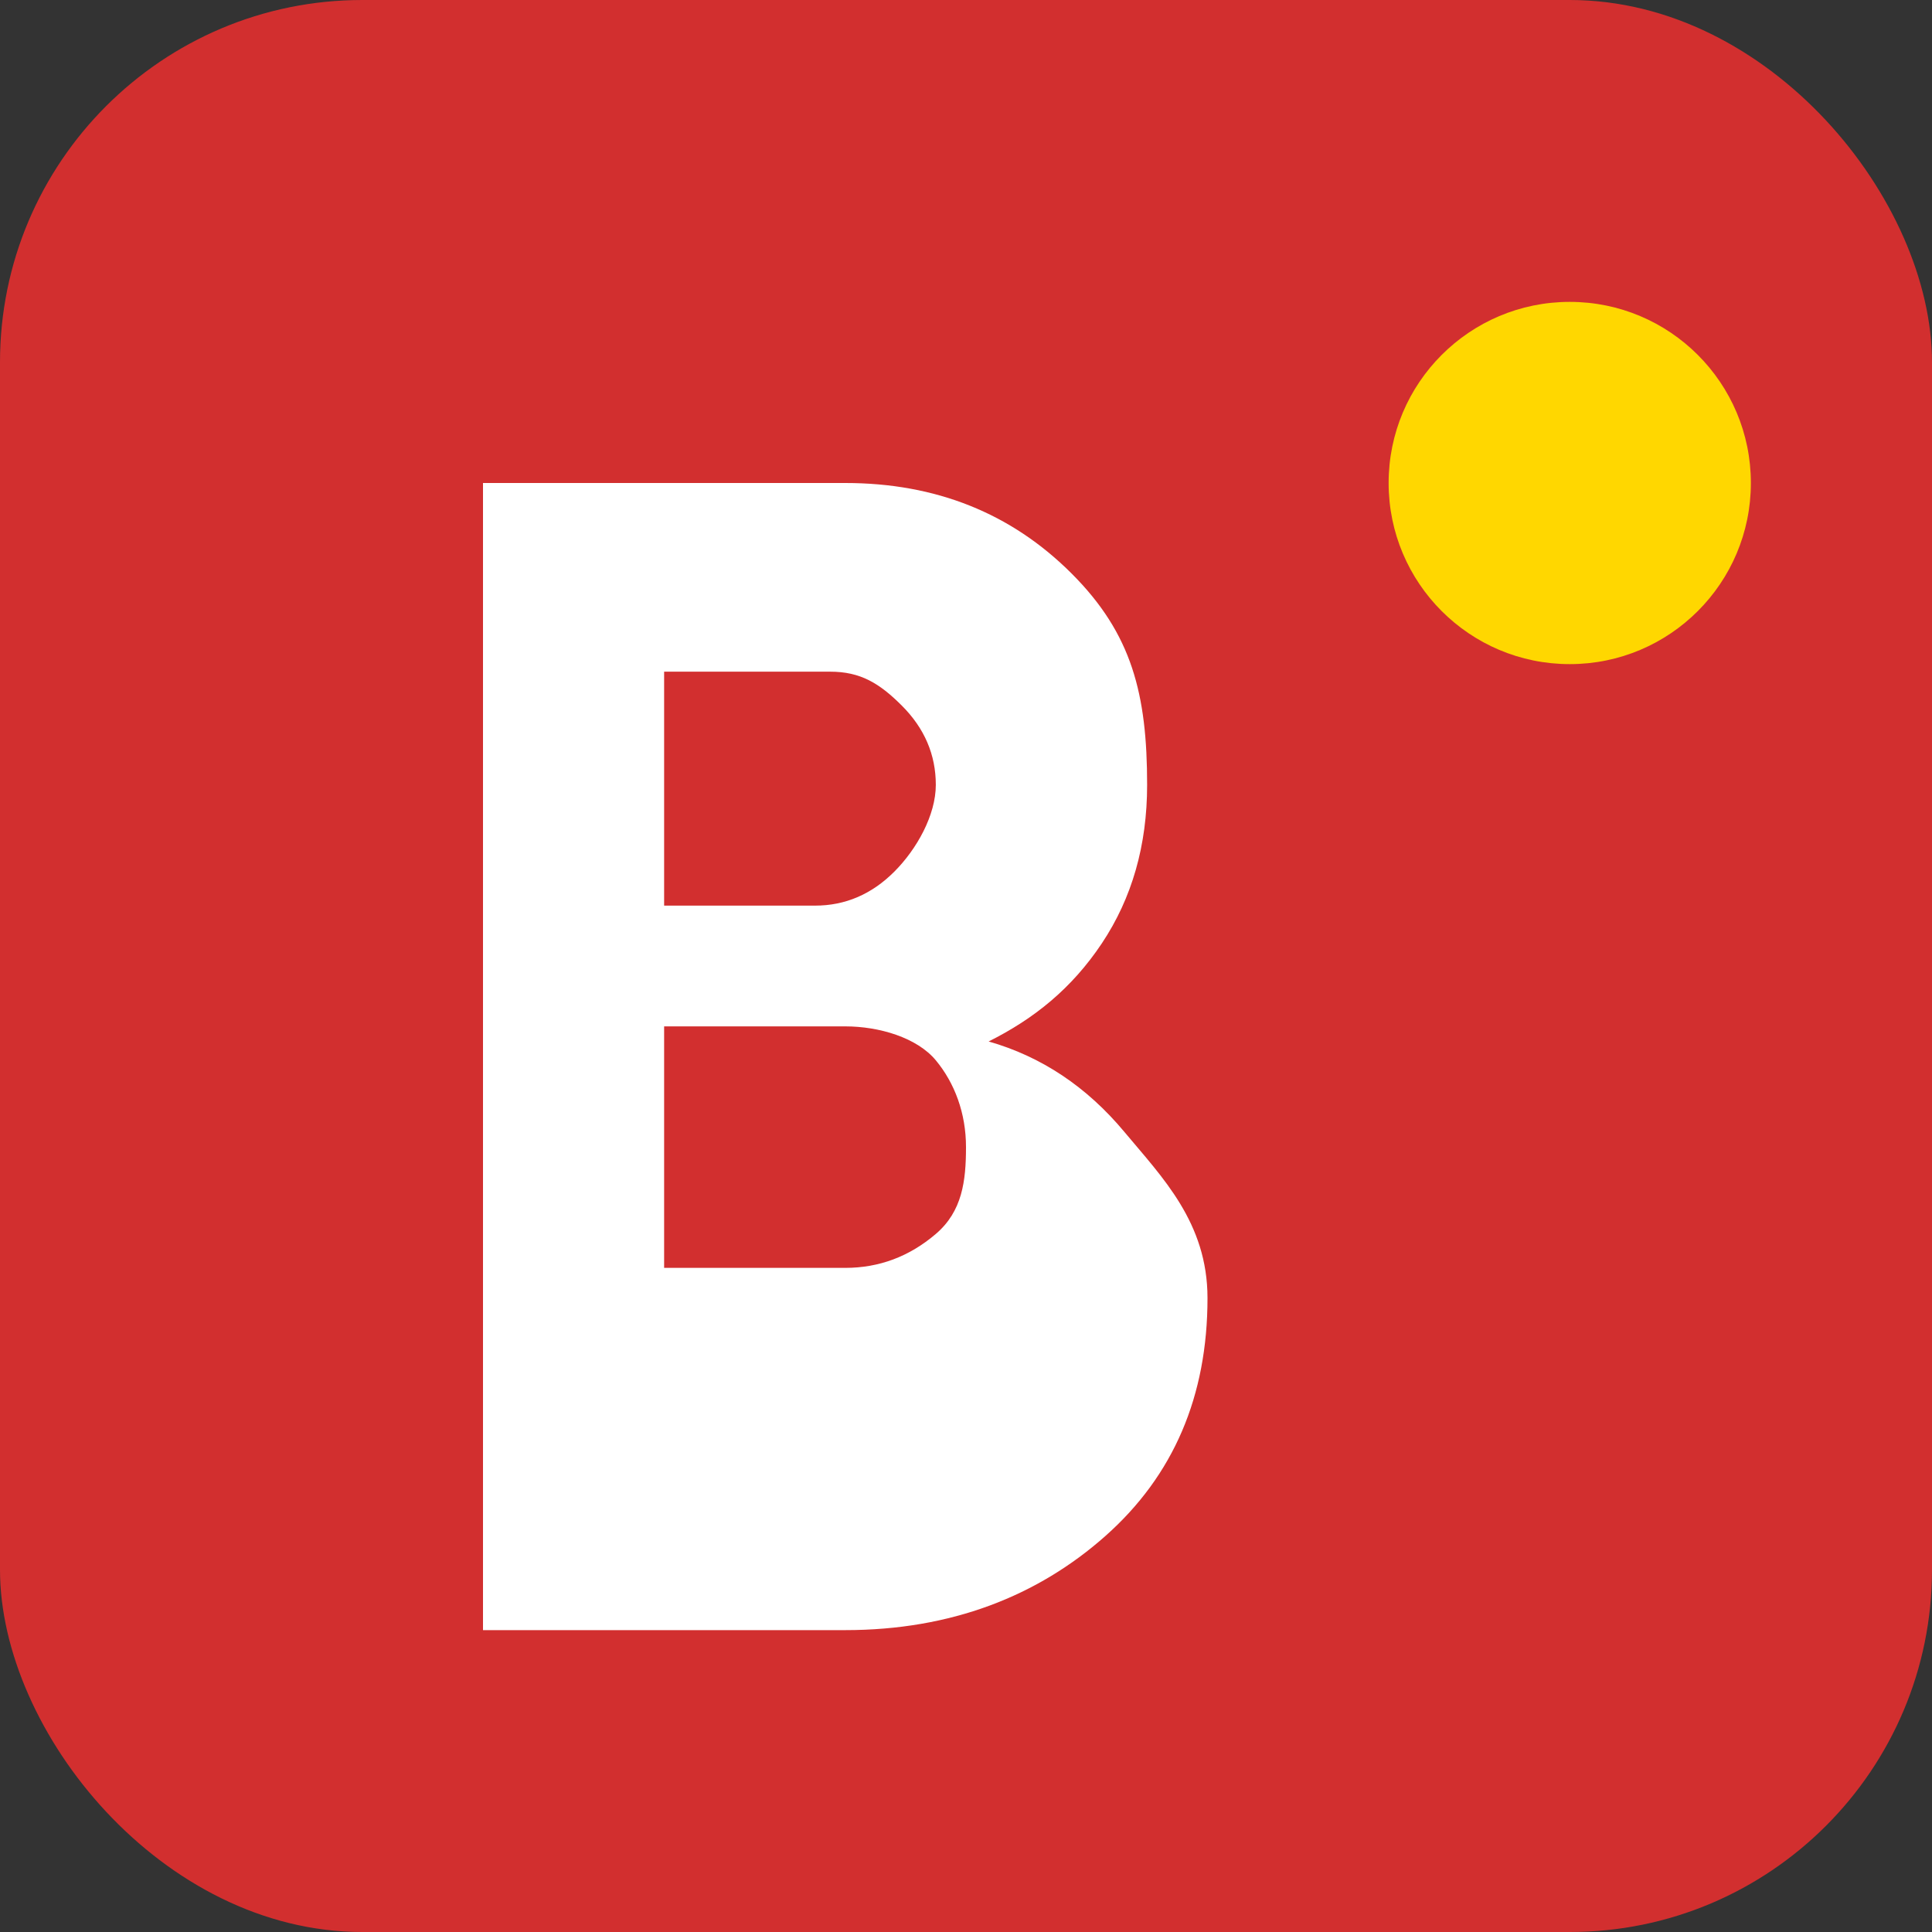
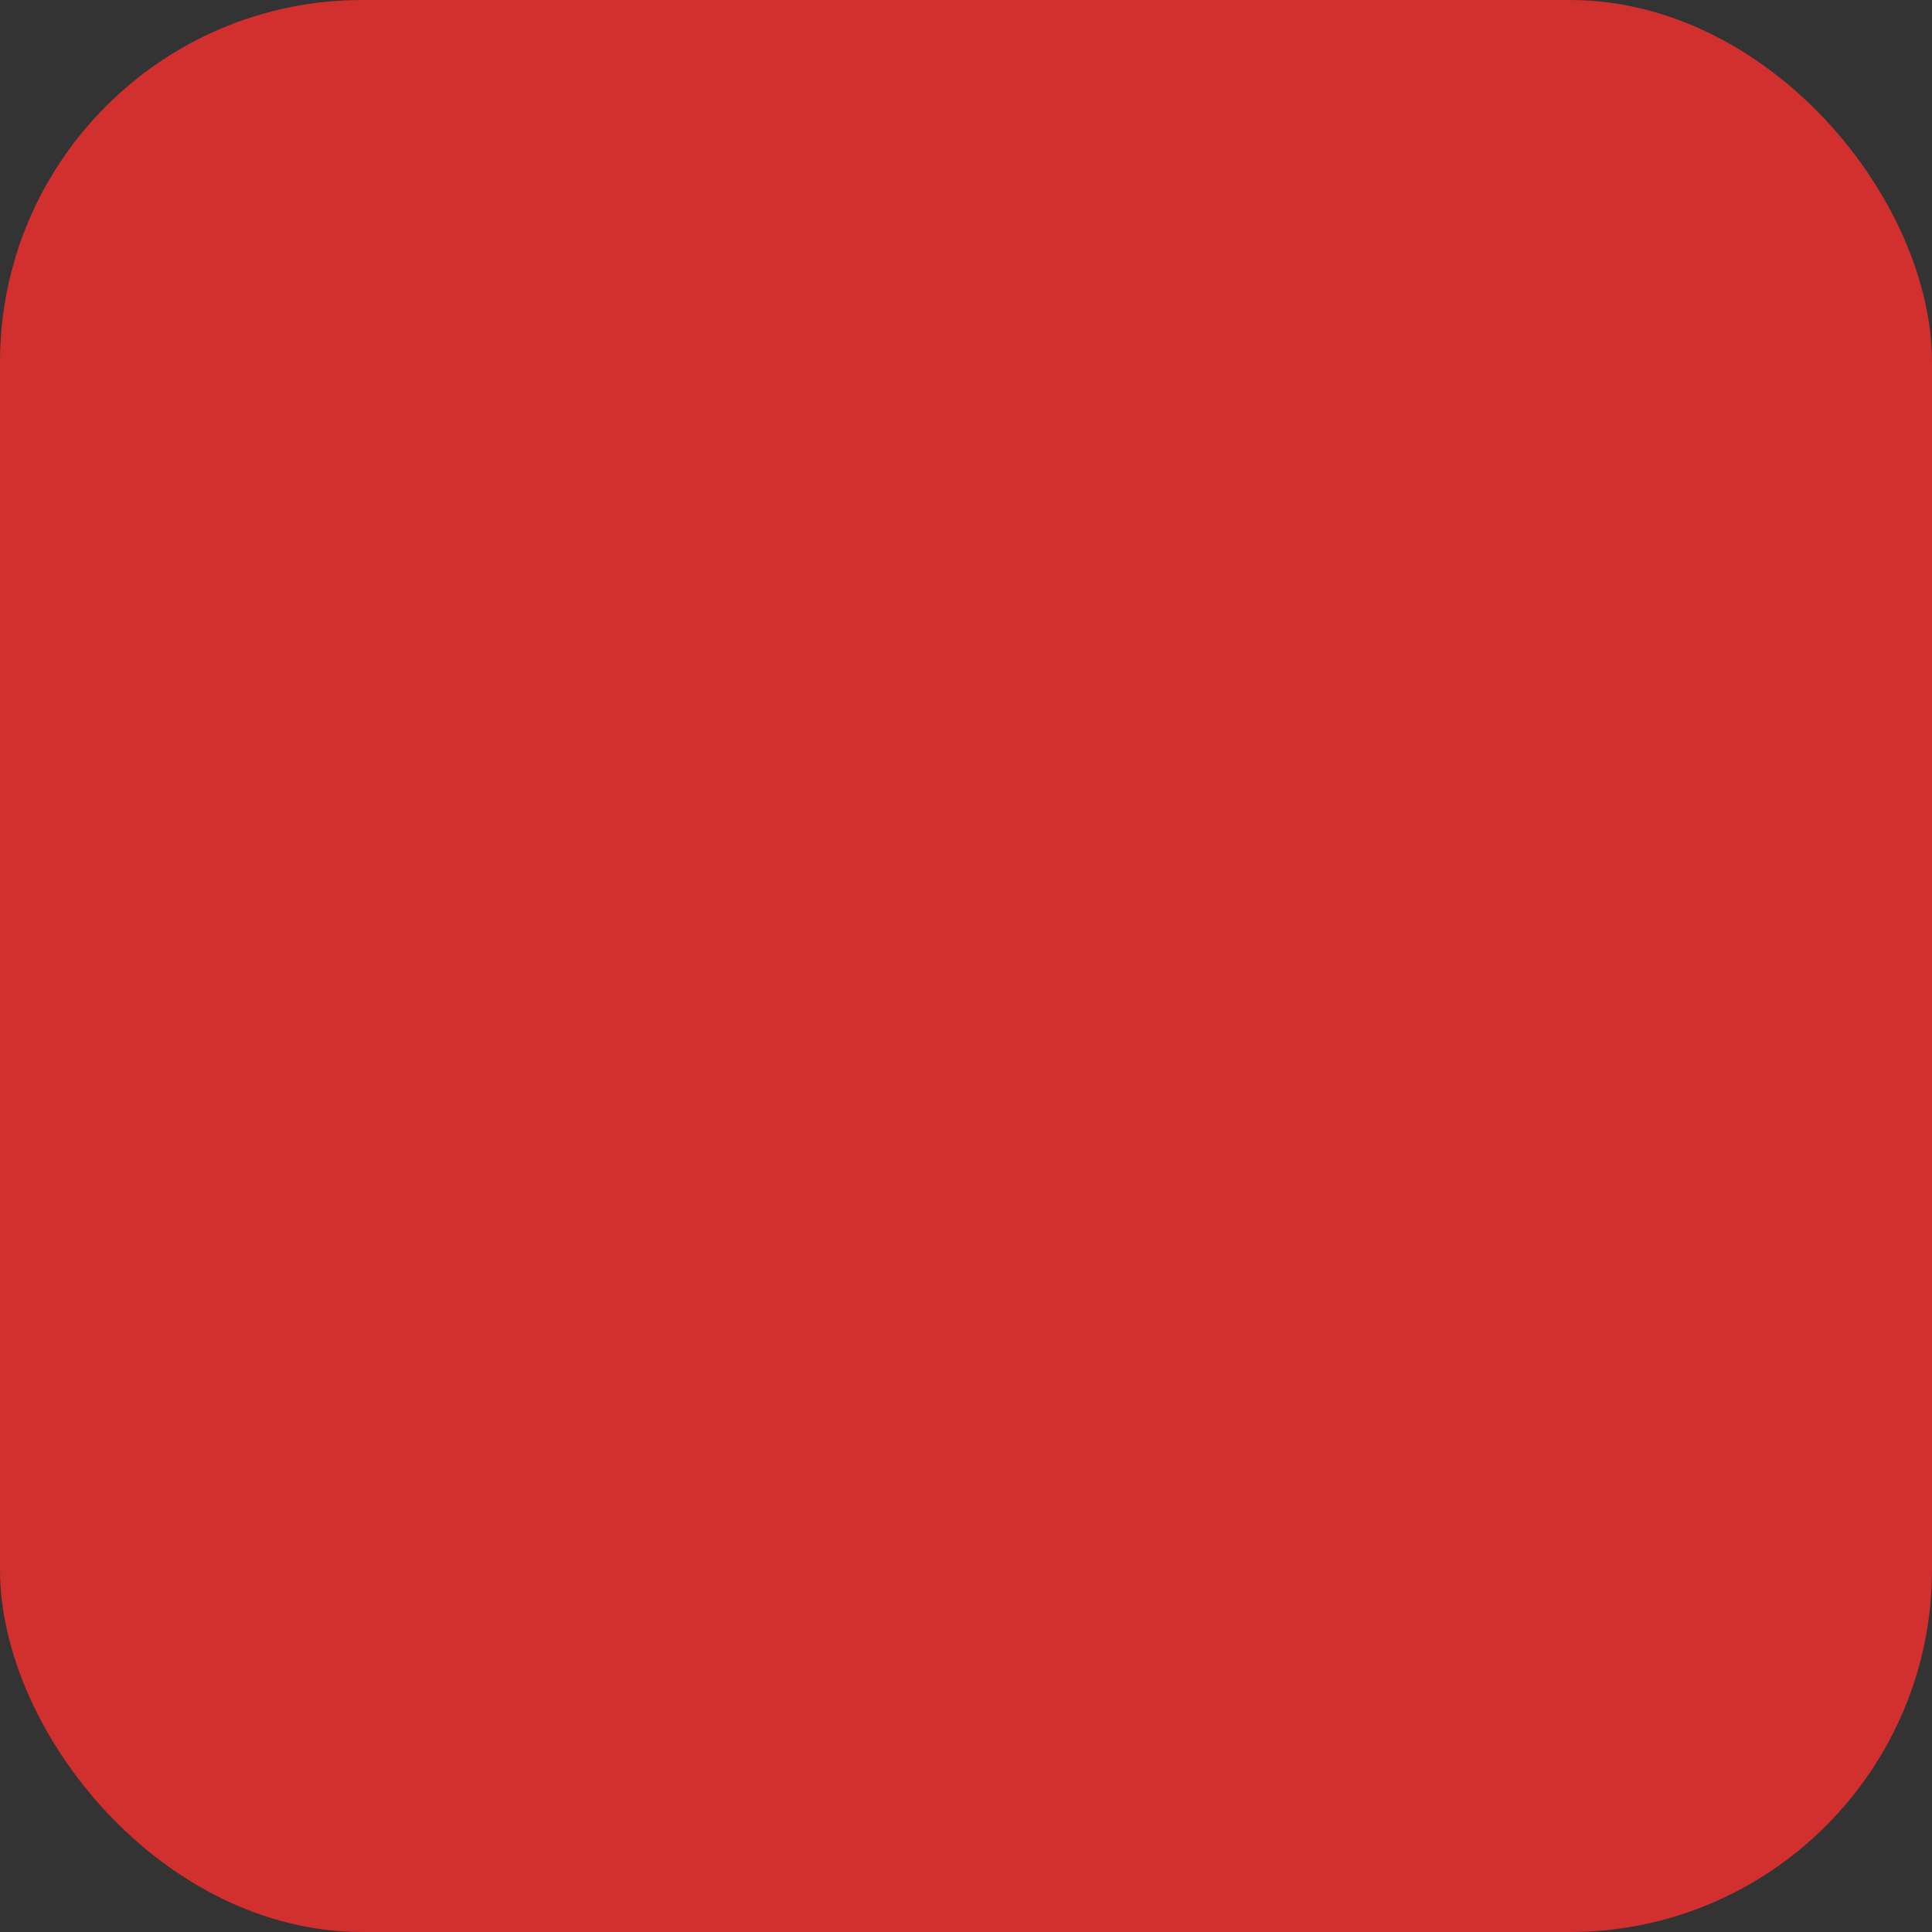
<svg xmlns="http://www.w3.org/2000/svg" width="32" height="32" viewBox="0 0 32 32" fill="none">
  <rect x="0" y="0" width="32" height="32" fill="#333333" stroke="none" />
  <rect width="32" height="32" rx="6" fill="#D22F2F" />
-   <path d="M8 24V8h6c1.5 0 2.75.5 3.75 1.5S19 11.5 19 13c0 1-.25 1.875-.75 2.625-.5.75-1.125 1.25-1.875 1.625.875.25 1.625.75 2.25 1.5S20 20.25 20 21.5c0 1.625-.562 2.938-1.688 3.938S15.75 27 14 27H8v-3zm3-9h2.5c.5 0 .938-.188 1.312-.562S15.5 13.5 15.5 13s-.188-.938-.562-1.312S14.25 11.125 13.75 11.125H11V15zm0 6h3c.562 0 1.062-.188 1.5-.562S16 19.562 16 19s-.188-1.062-.5-1.438S14.562 17 14 17h-3v4z" fill="white" />
-   <circle cx="26" cy="8" r="3" fill="#FFD700" />
</svg>